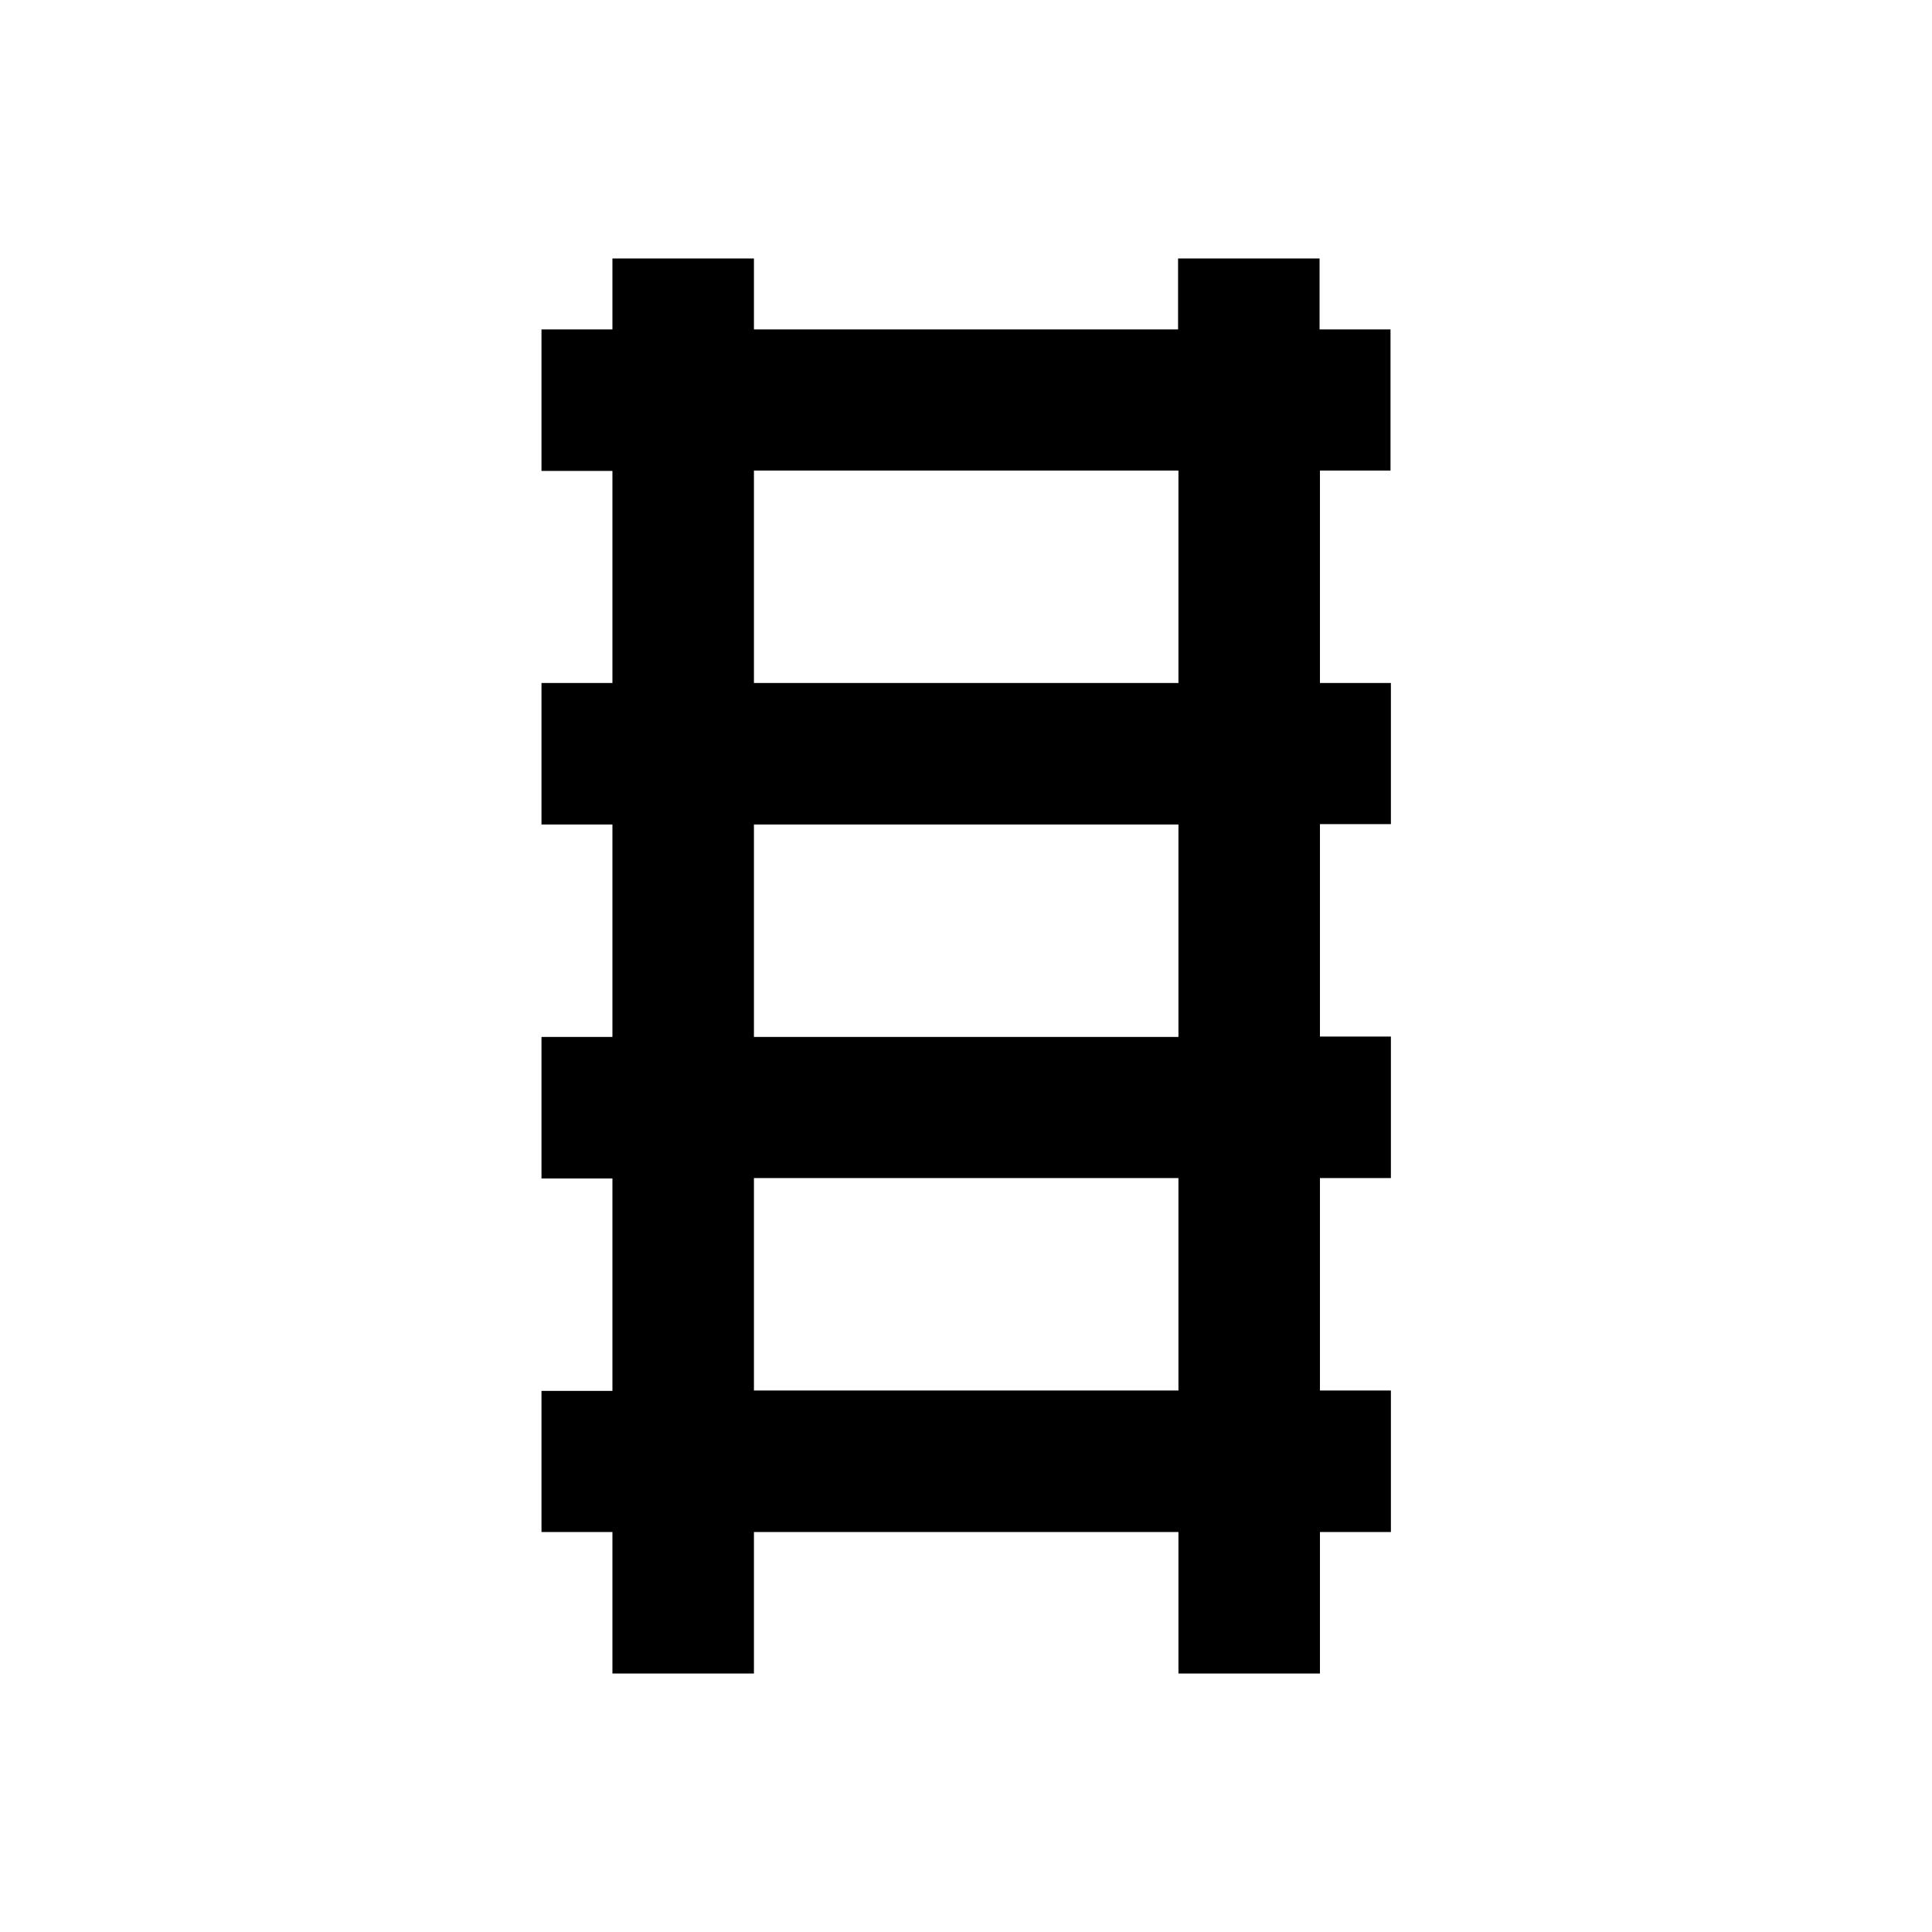
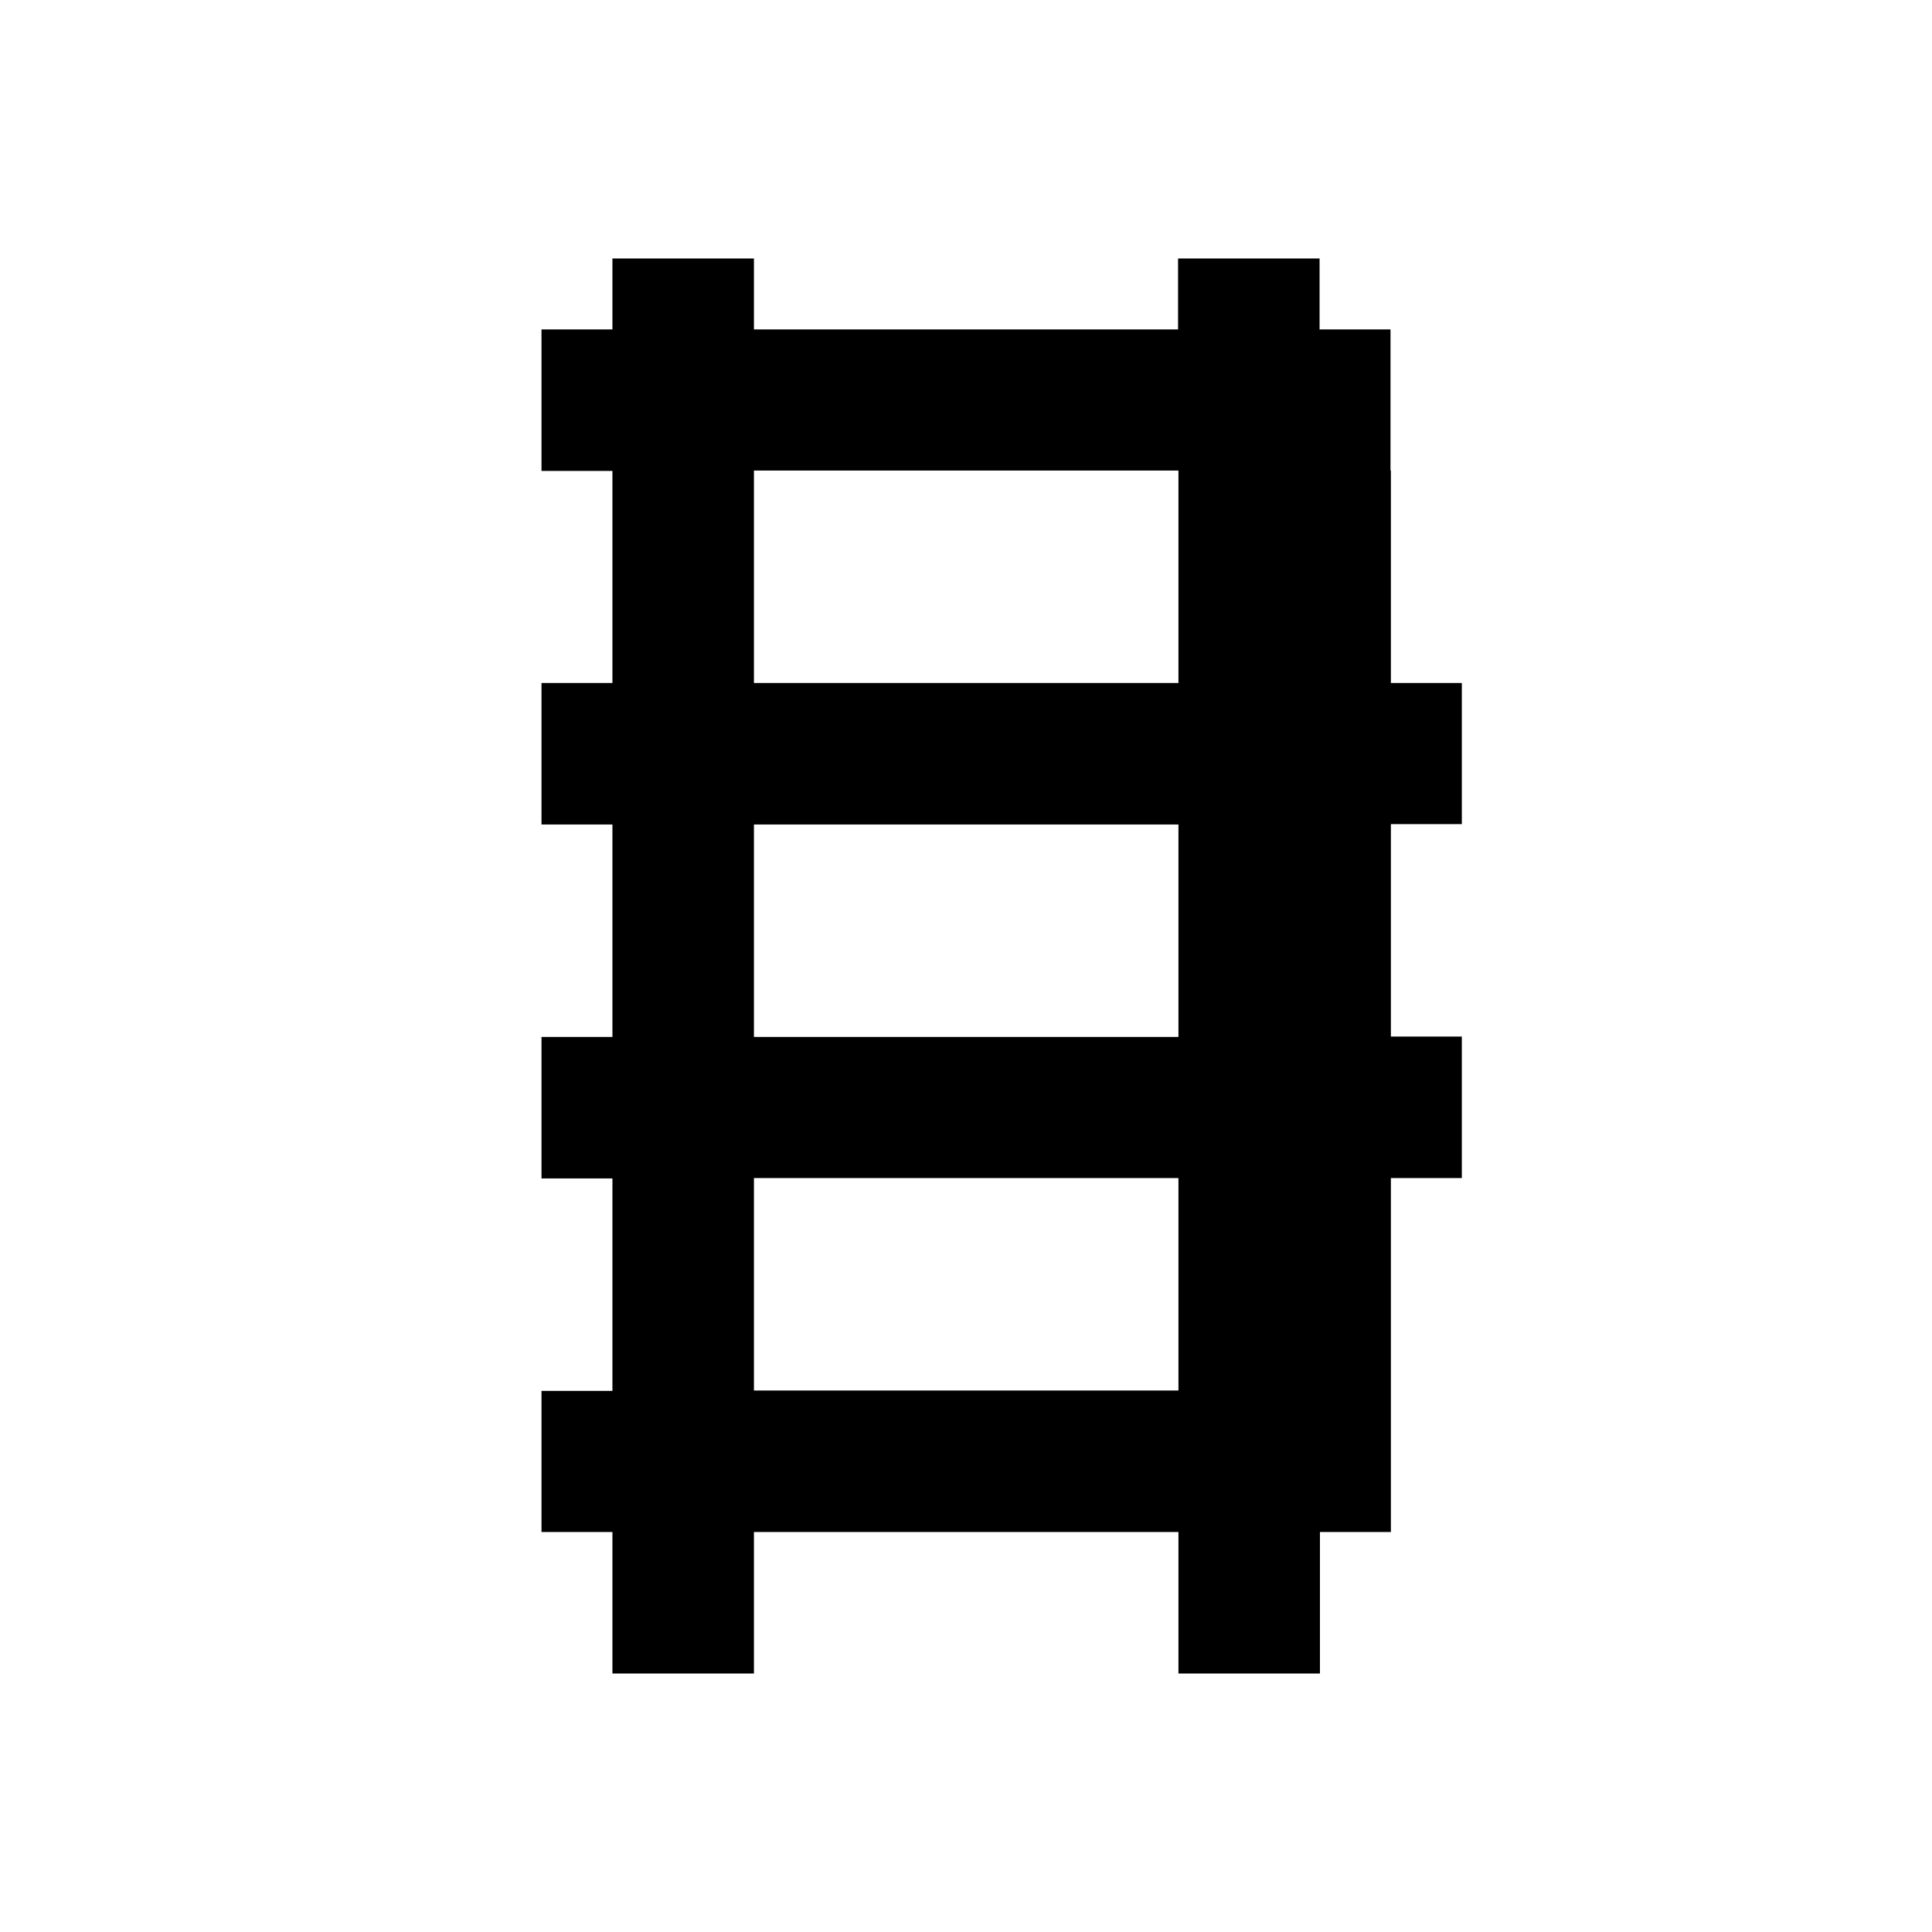
<svg xmlns="http://www.w3.org/2000/svg" version="1.1" id="Layer_1" x="0px" y="0px" viewBox="0 0 512 512" enable-background="new 0 0 512 512" xml:space="preserve">
-   <path d="M368.5,124.8V87.3h-18.8V68.5h-37.5v18.8H199.8V68.5h-37.5v18.8h-18.8v37.5h18.8V181h-18.8v37.5h18.8v56.3h-18.8v37.5h18.8  v56.3h-18.8V406h18.8v37.5h37.5V406h112.5v37.5h37.5V406h18.8v-37.5h-18.8v-56.3h18.8v-37.5h-18.8v-56.3h18.8V181h-18.8v-56.3H368.5  z M312.3,368.5H199.8v-56.3h112.5V368.5z M312.3,274.8H199.8v-56.3h112.5V274.8z M312.3,181H199.8v-56.3h112.5V181z" />
+   <path d="M368.5,124.8V87.3h-18.8V68.5h-37.5v18.8H199.8V68.5h-37.5v18.8h-18.8v37.5h18.8V181h-18.8v37.5h18.8v56.3h-18.8v37.5h18.8  v56.3h-18.8V406h18.8v37.5h37.5V406h112.5v37.5h37.5V406h18.8v-37.5v-56.3h18.8v-37.5h-18.8v-56.3h18.8V181h-18.8v-56.3H368.5  z M312.3,368.5H199.8v-56.3h112.5V368.5z M312.3,274.8H199.8v-56.3h112.5V274.8z M312.3,181H199.8v-56.3h112.5V181z" />
</svg>